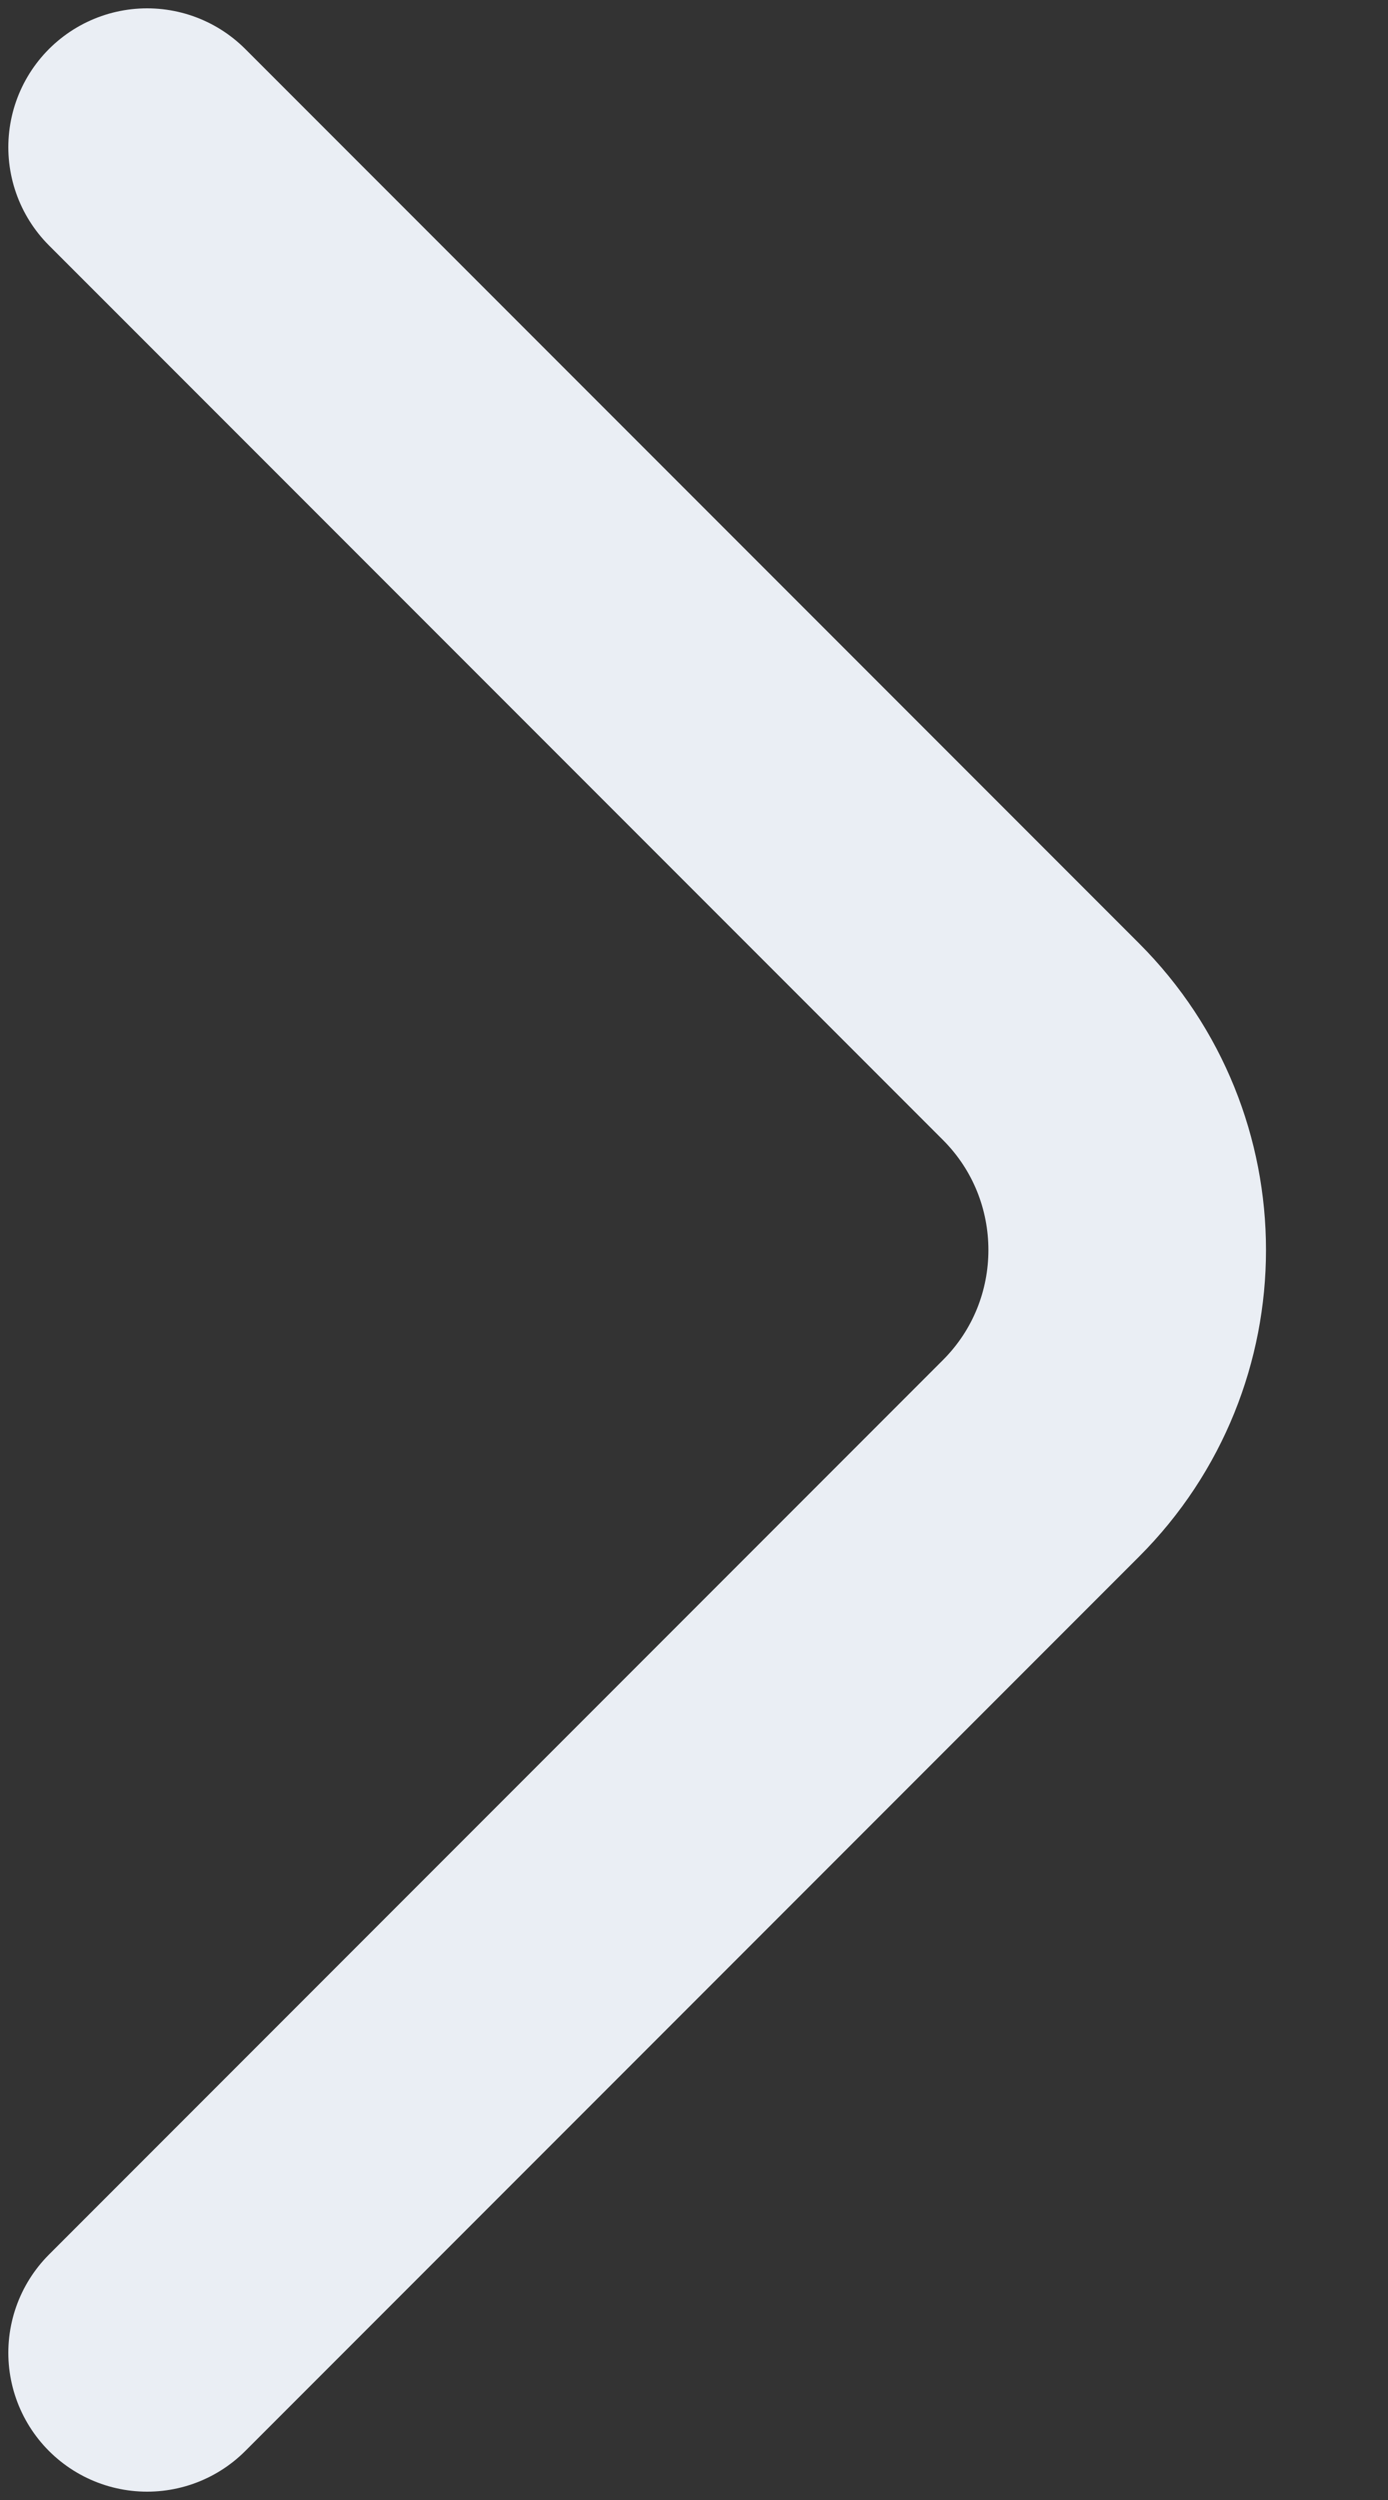
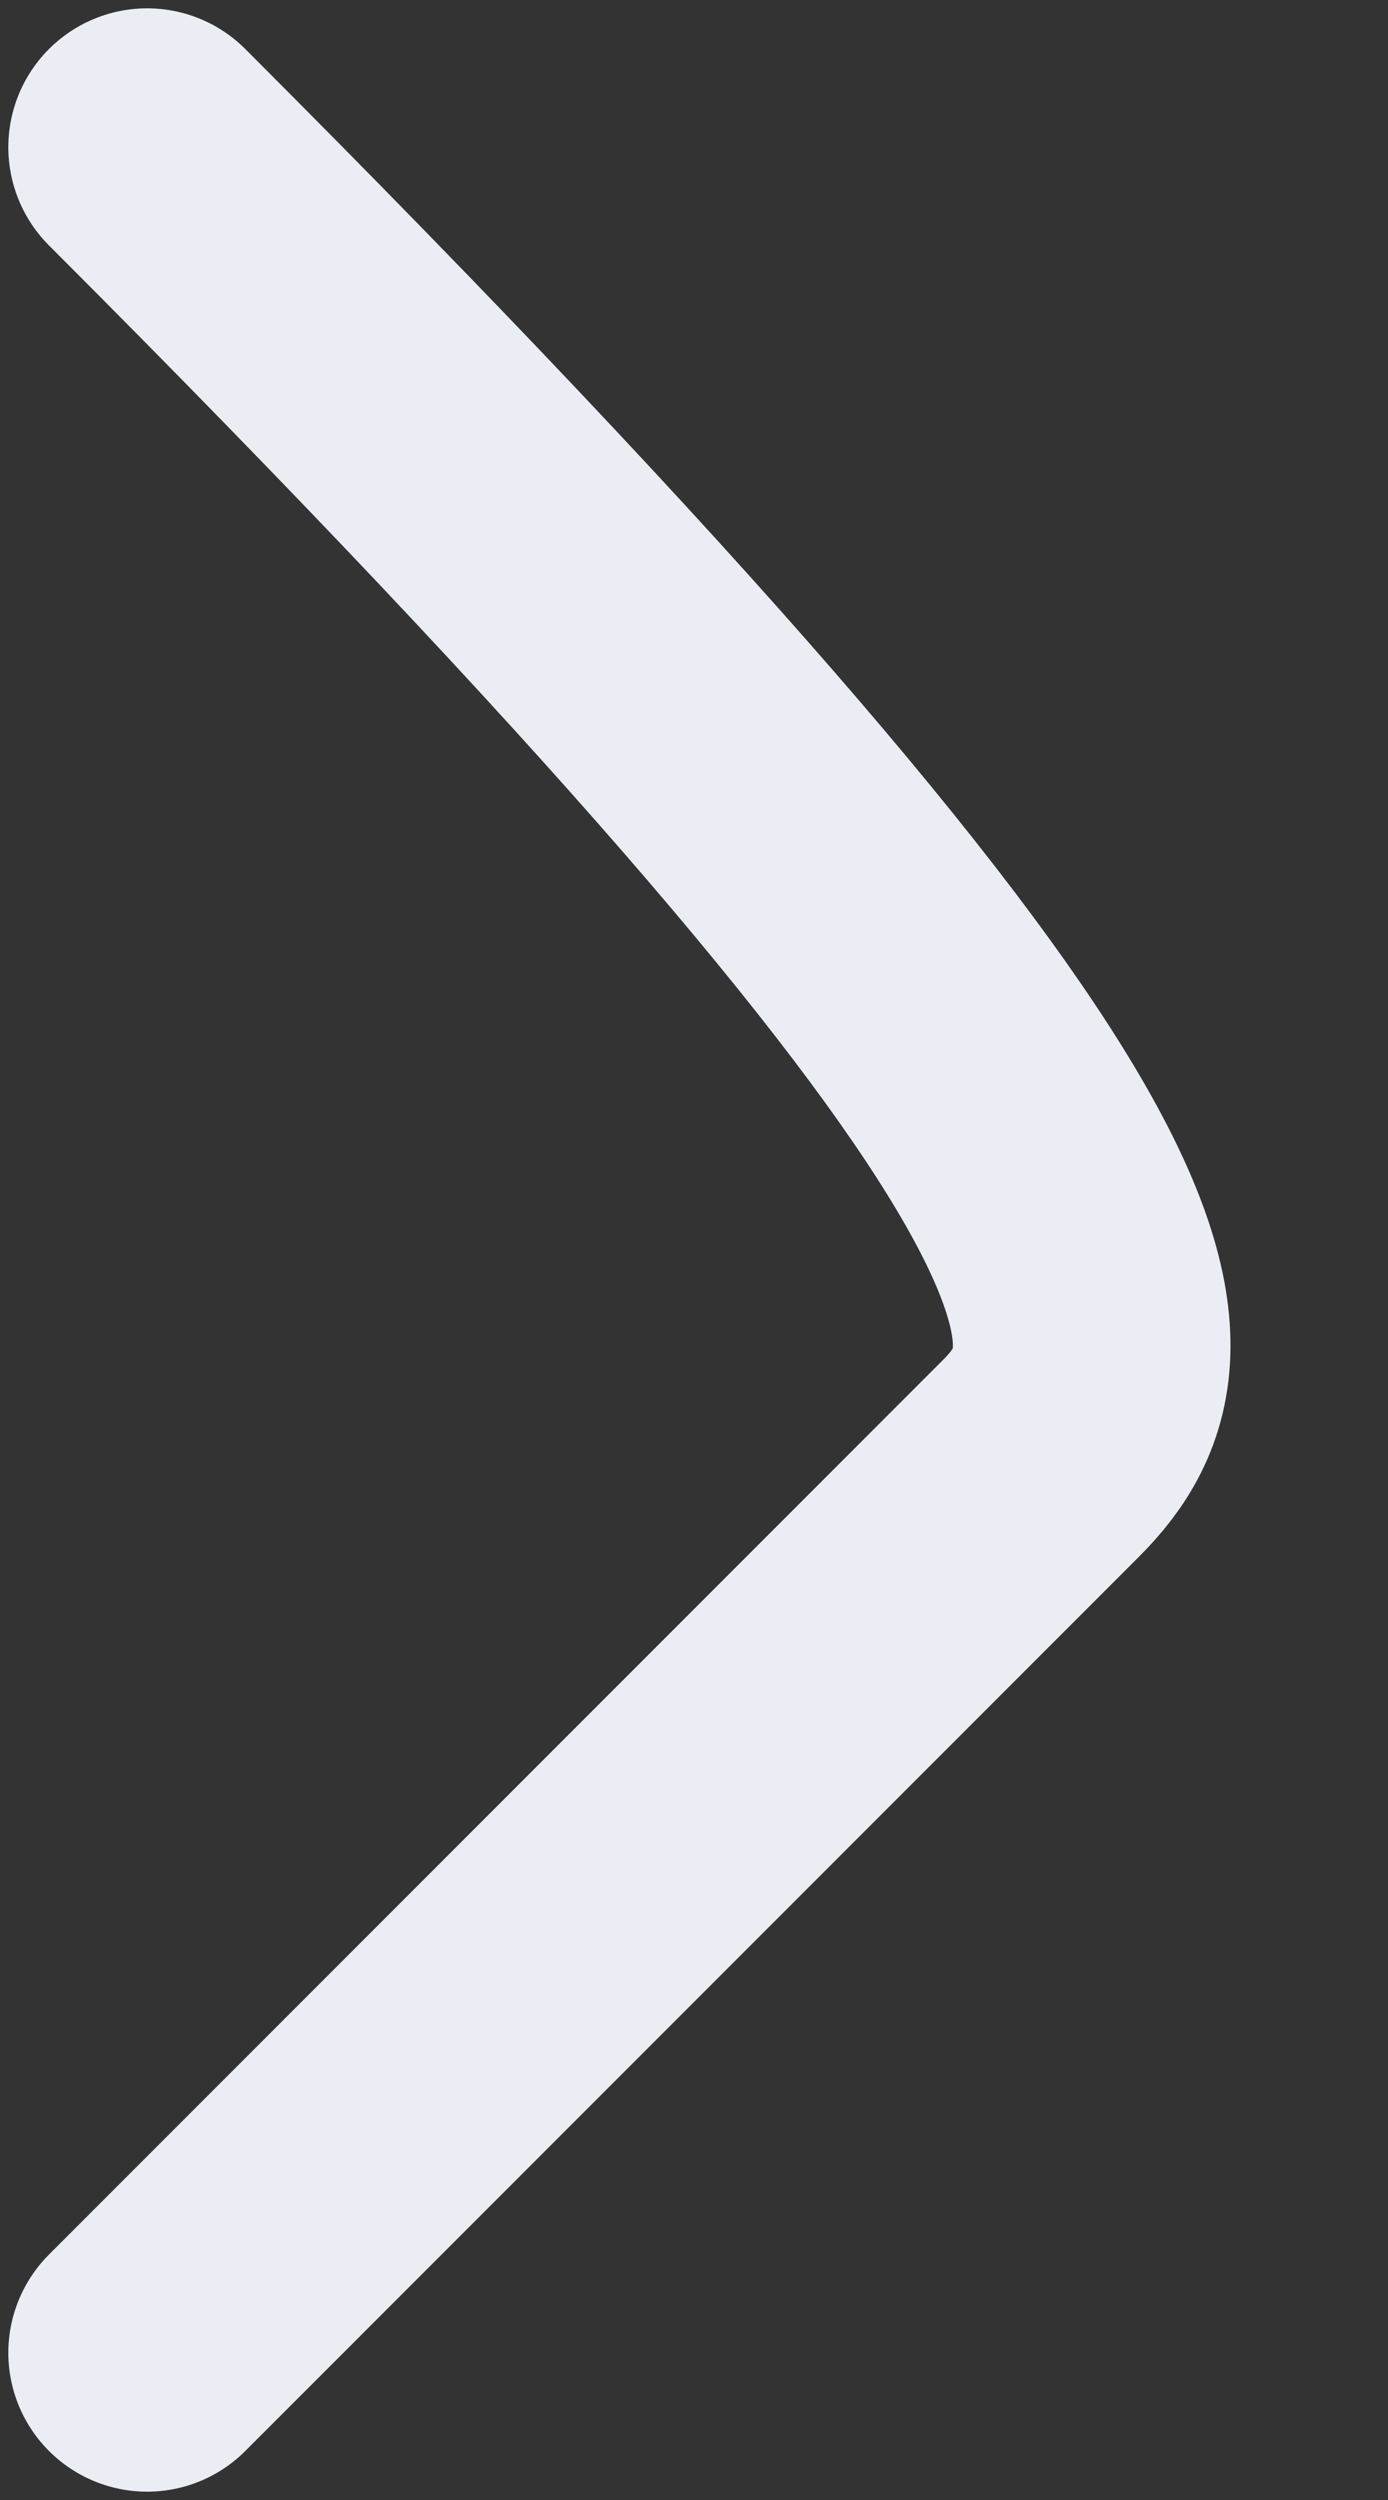
<svg xmlns="http://www.w3.org/2000/svg" width="5" height="9" viewBox="0 0 5 9" fill="none">
  <rect x="0" y="0" width="5" height="9" fill="#333333" stroke="none" />
-   <path d="M0.53 0.53L3.75 3.75C4.164 4.164 4.164 4.836 3.75 5.25L0.53 8.47" stroke="#EAEEF4" stroke-linecap="round" />
+   <path d="M0.53 0.53C4.164 4.164 4.164 4.836 3.75 5.25L0.53 8.47" stroke="#EAEEF4" stroke-linecap="round" />
</svg>